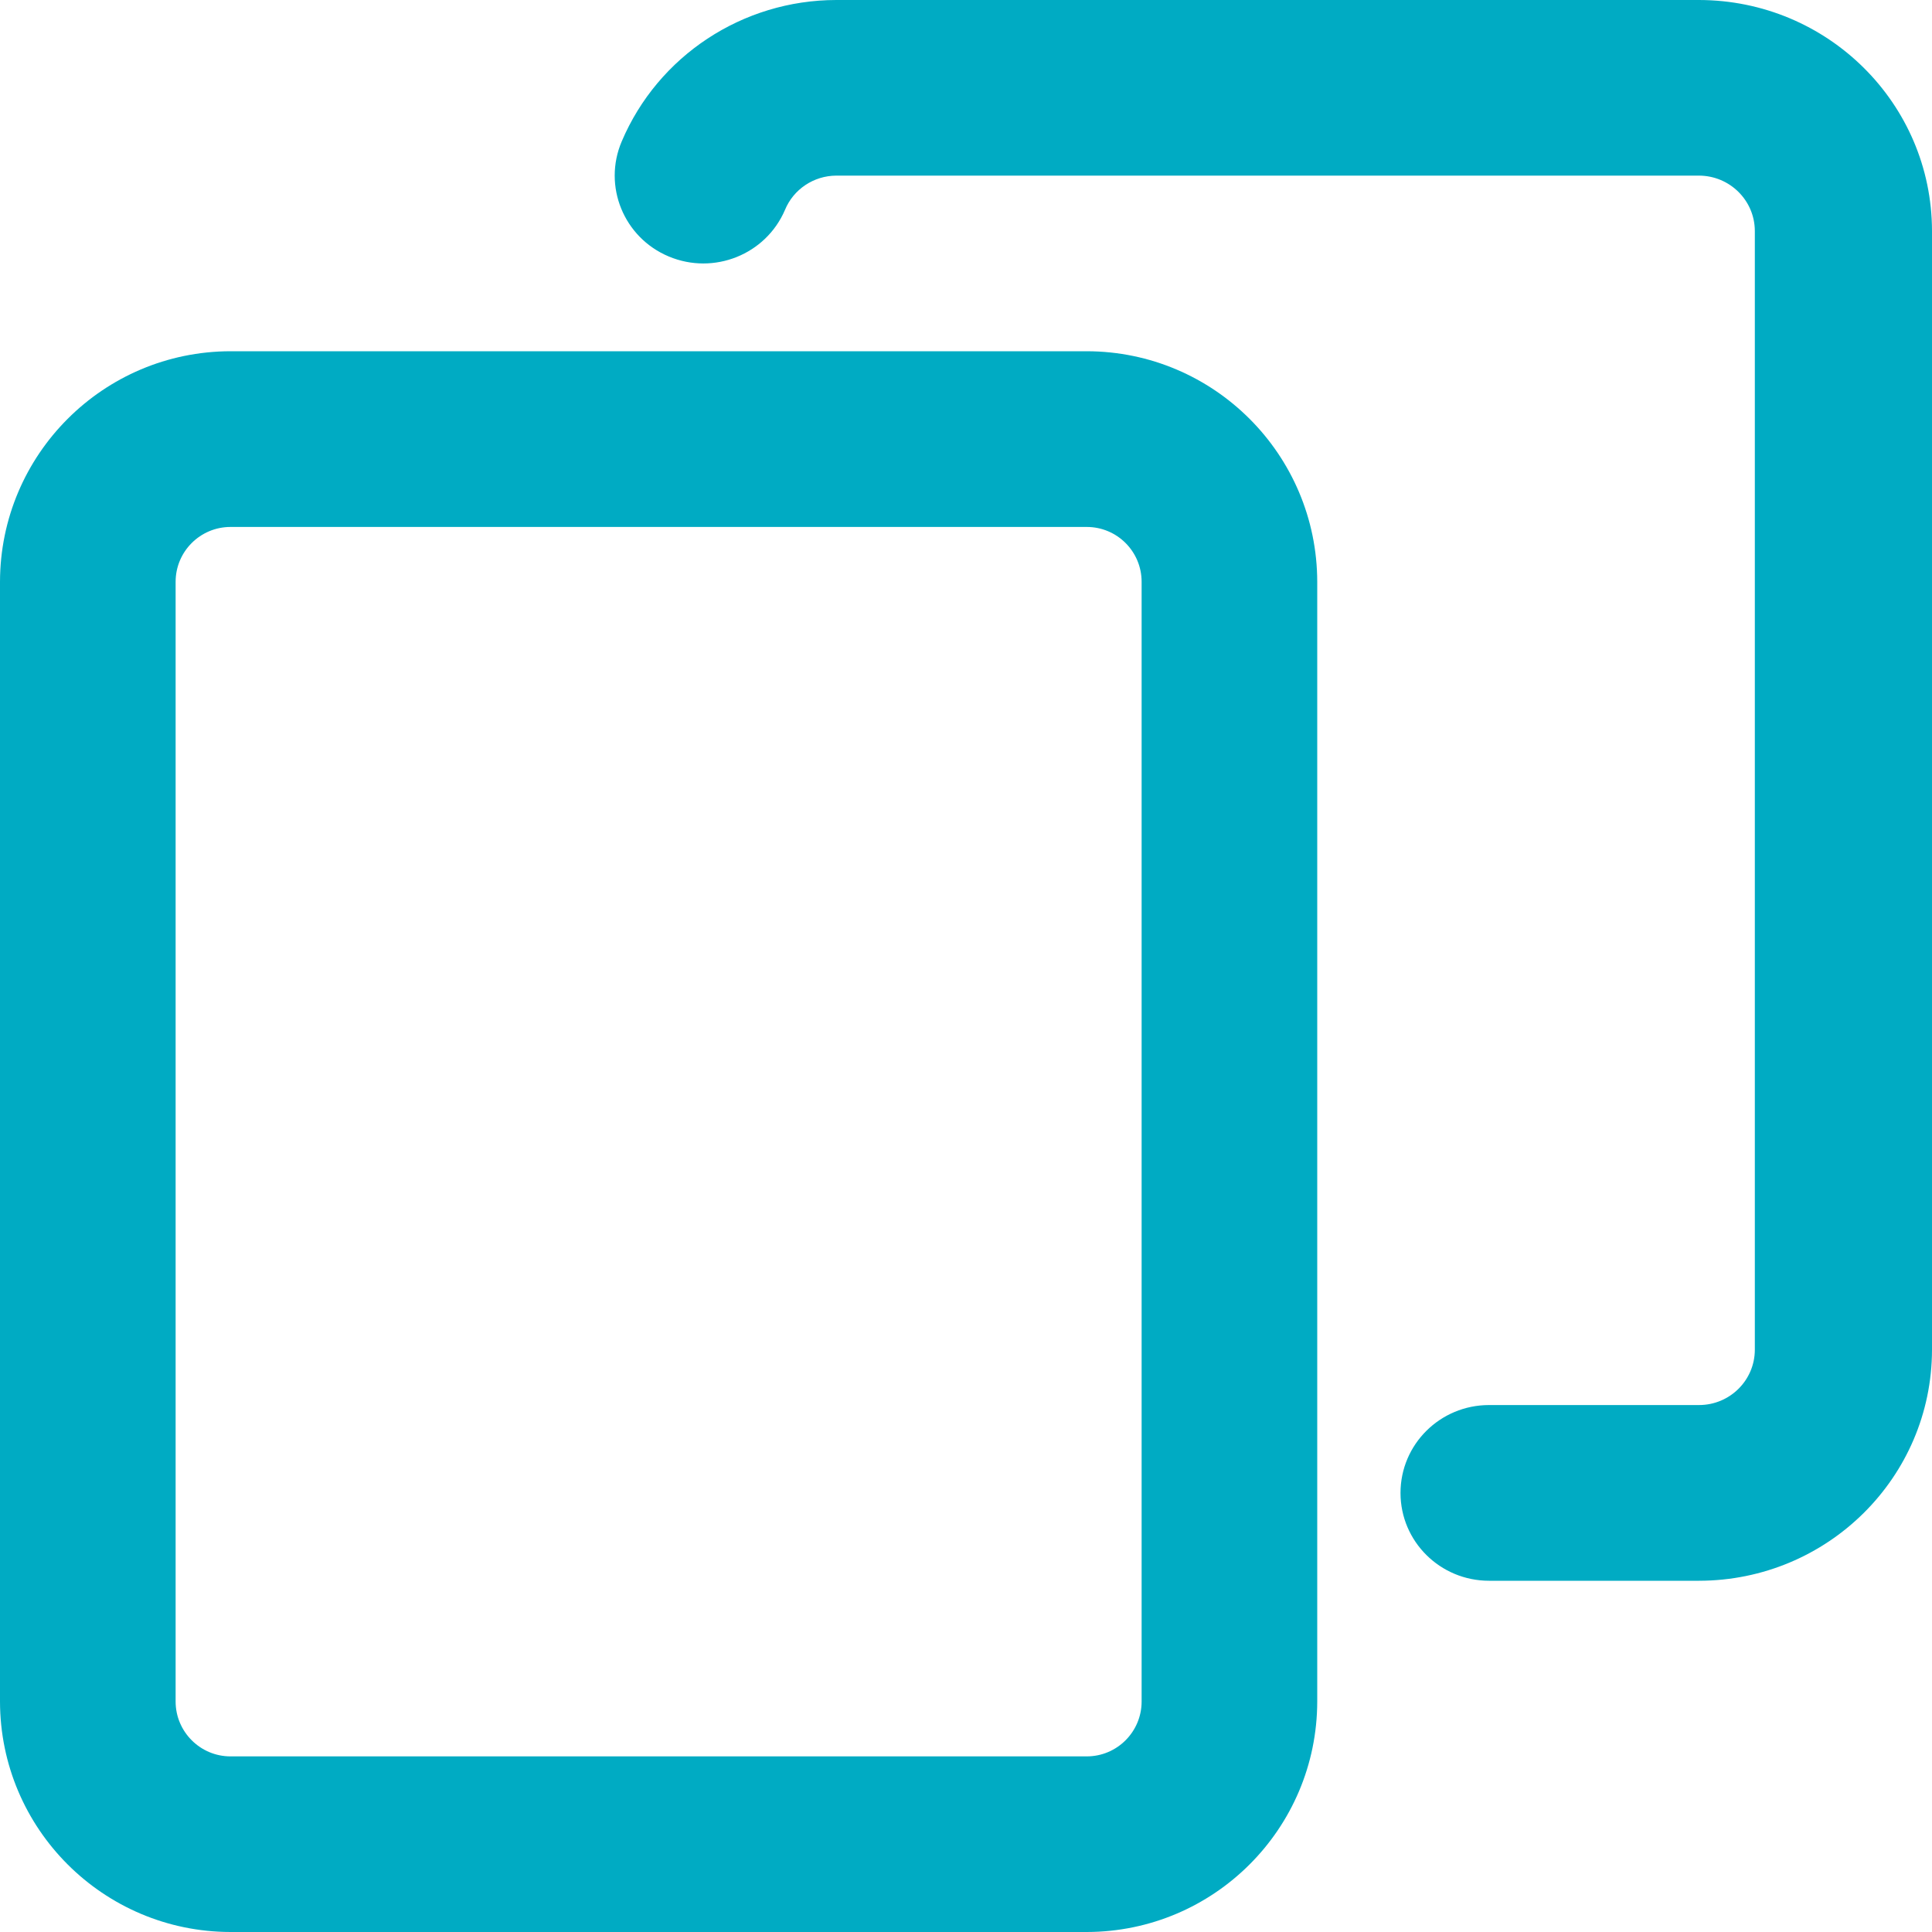
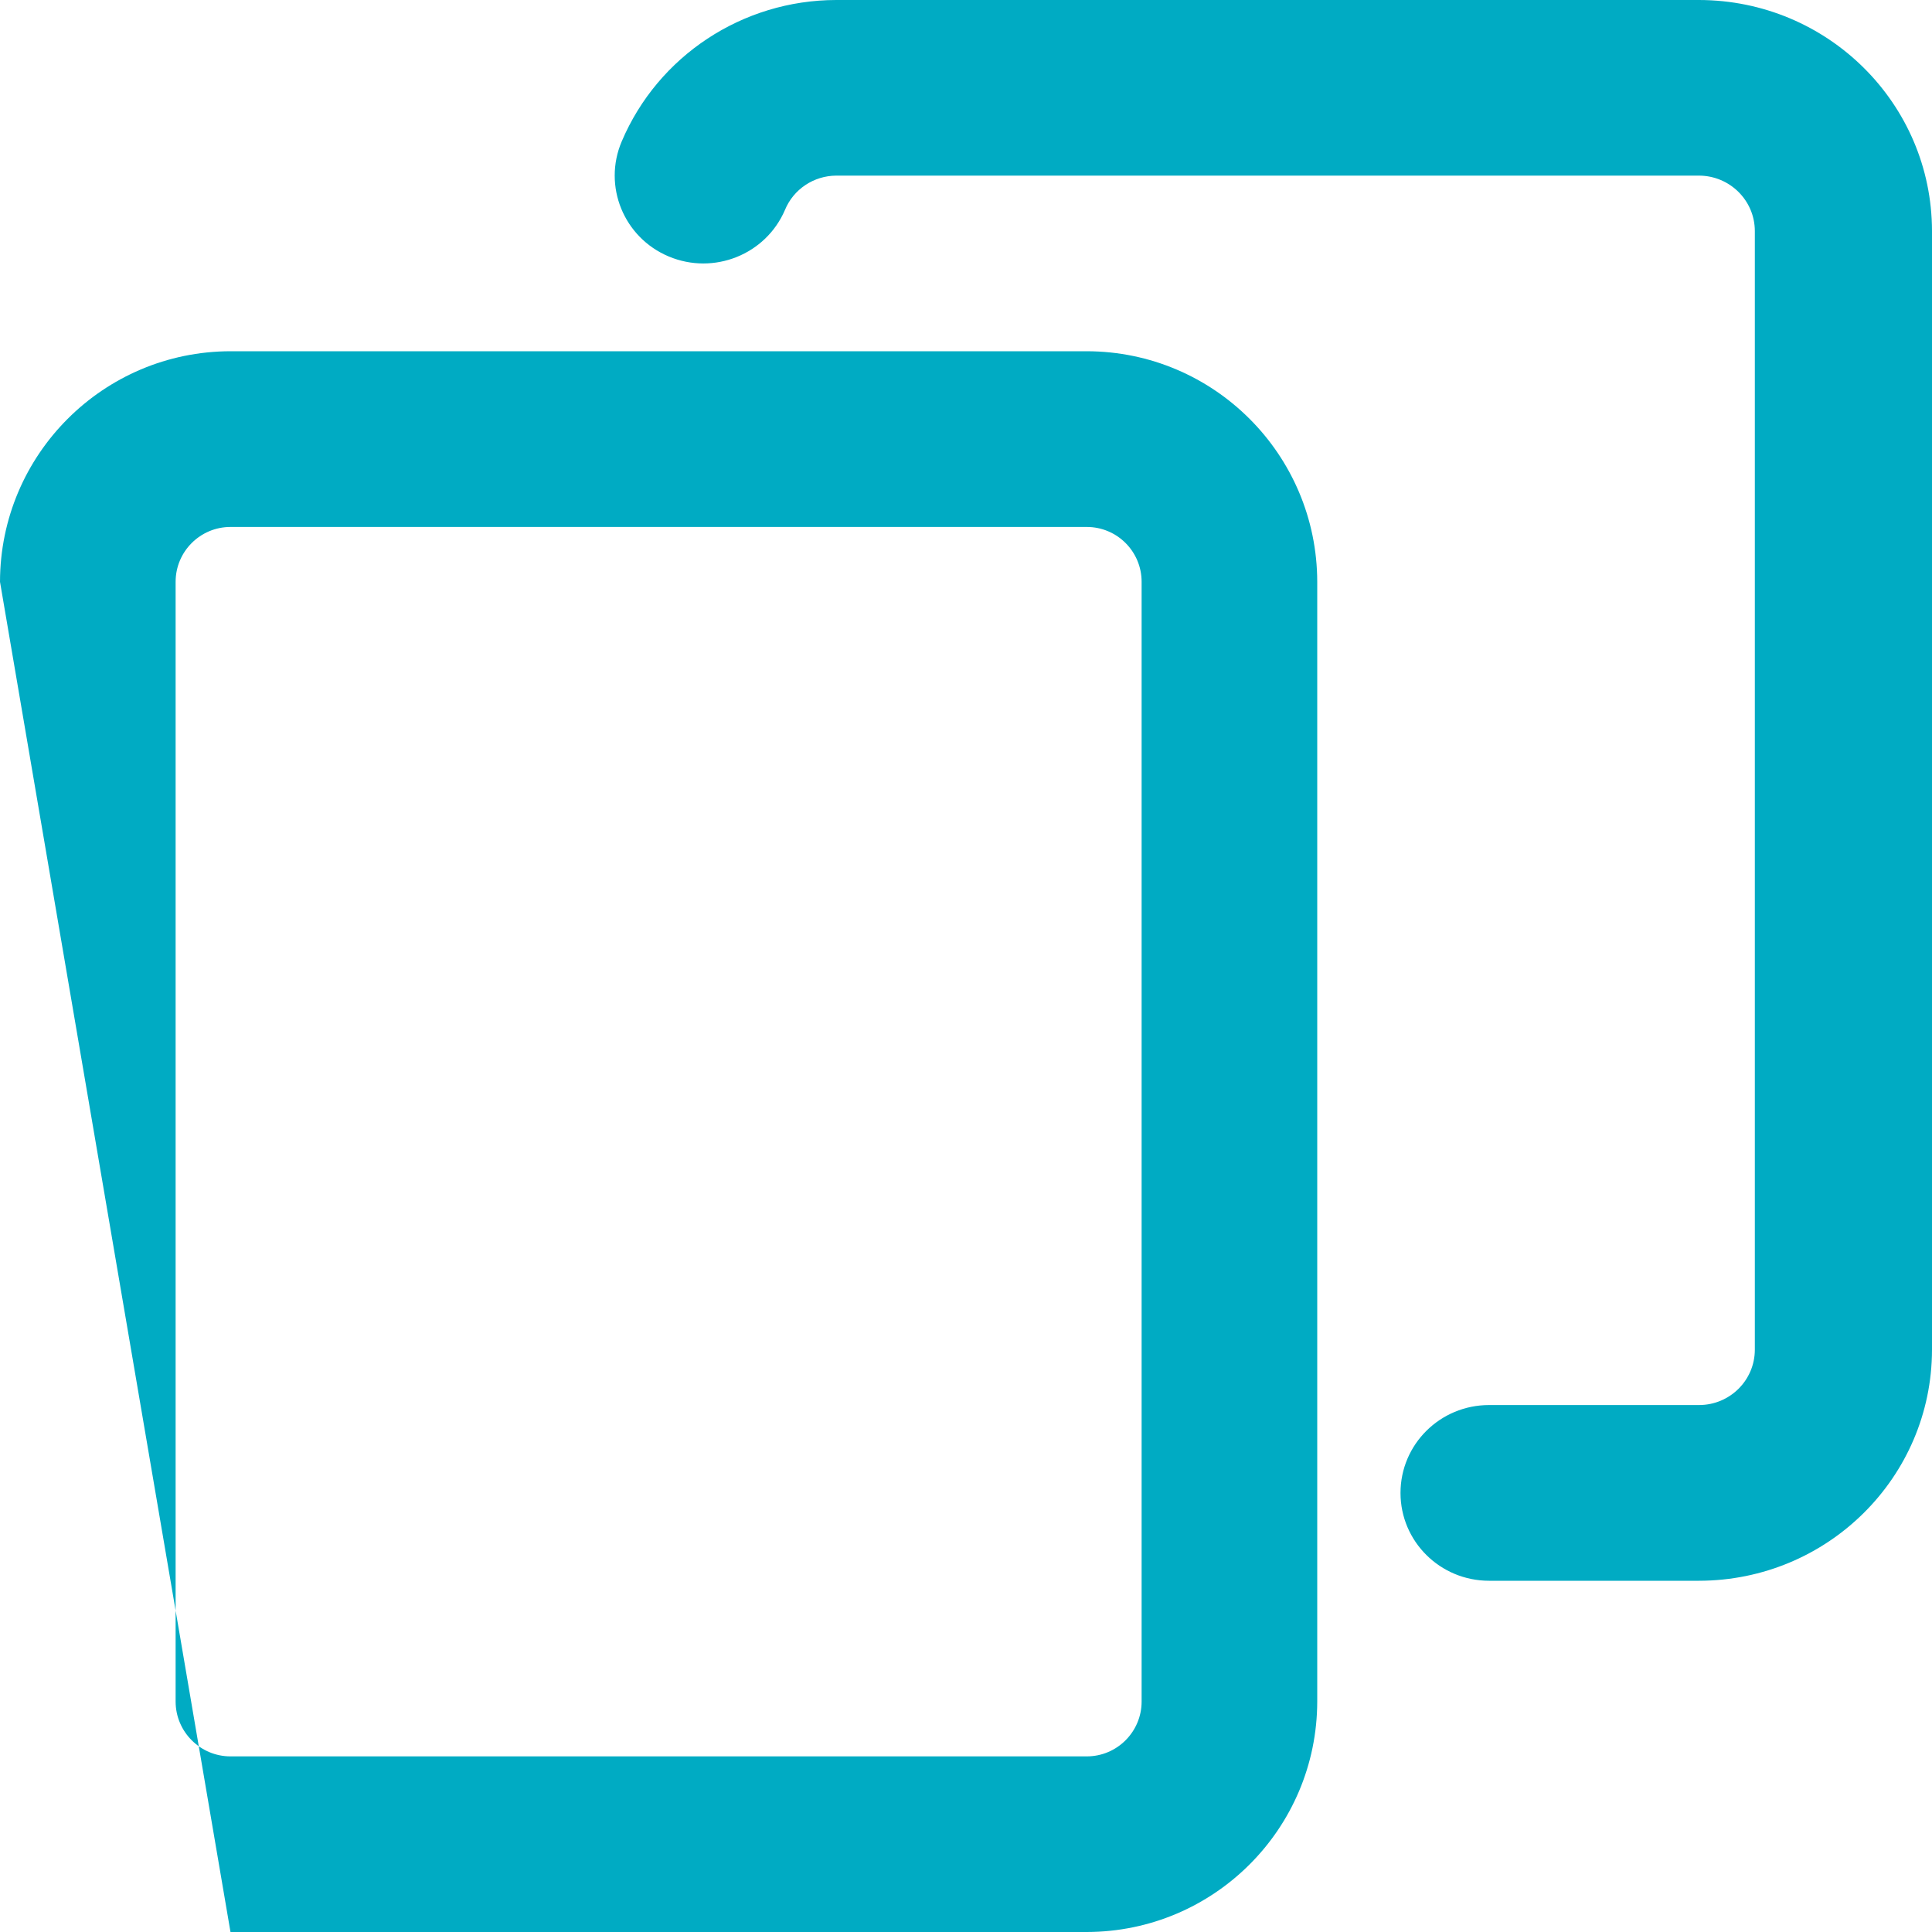
<svg xmlns="http://www.w3.org/2000/svg" width="20px" height="20px" viewBox="0 0 20 20" version="1.1">
  <title>Combined Shape</title>
  <g id="Page-1" stroke="none" stroke-width="1" fill="none" fill-rule="evenodd">
    <g id="agenda-link-copia" transform="translate(-440, -979)" fill="#00ABC3" fill-rule="nonzero">
      <g id="Group-24-Copy" transform="translate(415, 969)">
-         <path d="M36.25,13.636 C37.567,13.638 38.634,14.706 38.636,16.023 L38.636,27.614 C38.634,28.931 37.567,29.998 36.25,30 L27.386,30 C26.069,29.998 25.002,28.931 25,27.614 L25,16.023 C25.002,14.706 26.069,13.638 27.386,13.636 Z M36.25,15.455 L27.386,15.455 C27.073,15.455 26.818,15.709 26.818,16.023 L26.818,27.614 C26.818,27.927 27.073,28.182 27.386,28.182 L36.25,28.182 C36.564,28.182 36.818,27.927 36.818,27.614 L36.818,16.023 C36.818,15.709 36.564,15.455 36.25,15.455 Z M42.588,10 C43.92,10.002 44.998,11.071 45,12.391 L45,23.973 C44.998,25.293 43.92,26.362 42.588,26.364 L40.415,26.364 C39.908,26.364 39.498,25.957 39.498,25.455 C39.498,24.952 39.908,24.545 40.415,24.545 L42.588,24.545 C42.907,24.545 43.165,24.289 43.166,23.973 L43.166,12.391 C43.165,12.075 42.907,11.819 42.588,11.818 L33.657,11.818 C33.424,11.819 33.214,11.959 33.126,12.173 C32.928,12.635 32.39,12.851 31.923,12.655 C31.457,12.46 31.239,11.926 31.436,11.464 C31.812,10.578 32.687,10.001 33.657,10 Z" id="Combined-Shape" />
+         <path d="M36.25,13.636 C37.567,13.638 38.634,14.706 38.636,16.023 L38.636,27.614 C38.634,28.931 37.567,29.998 36.25,30 L27.386,30 L25,16.023 C25.002,14.706 26.069,13.638 27.386,13.636 Z M36.25,15.455 L27.386,15.455 C27.073,15.455 26.818,15.709 26.818,16.023 L26.818,27.614 C26.818,27.927 27.073,28.182 27.386,28.182 L36.25,28.182 C36.564,28.182 36.818,27.927 36.818,27.614 L36.818,16.023 C36.818,15.709 36.564,15.455 36.25,15.455 Z M42.588,10 C43.92,10.002 44.998,11.071 45,12.391 L45,23.973 C44.998,25.293 43.92,26.362 42.588,26.364 L40.415,26.364 C39.908,26.364 39.498,25.957 39.498,25.455 C39.498,24.952 39.908,24.545 40.415,24.545 L42.588,24.545 C42.907,24.545 43.165,24.289 43.166,23.973 L43.166,12.391 C43.165,12.075 42.907,11.819 42.588,11.818 L33.657,11.818 C33.424,11.819 33.214,11.959 33.126,12.173 C32.928,12.635 32.39,12.851 31.923,12.655 C31.457,12.46 31.239,11.926 31.436,11.464 C31.812,10.578 32.687,10.001 33.657,10 Z" id="Combined-Shape" />
      </g>
    </g>
  </g>
</svg>